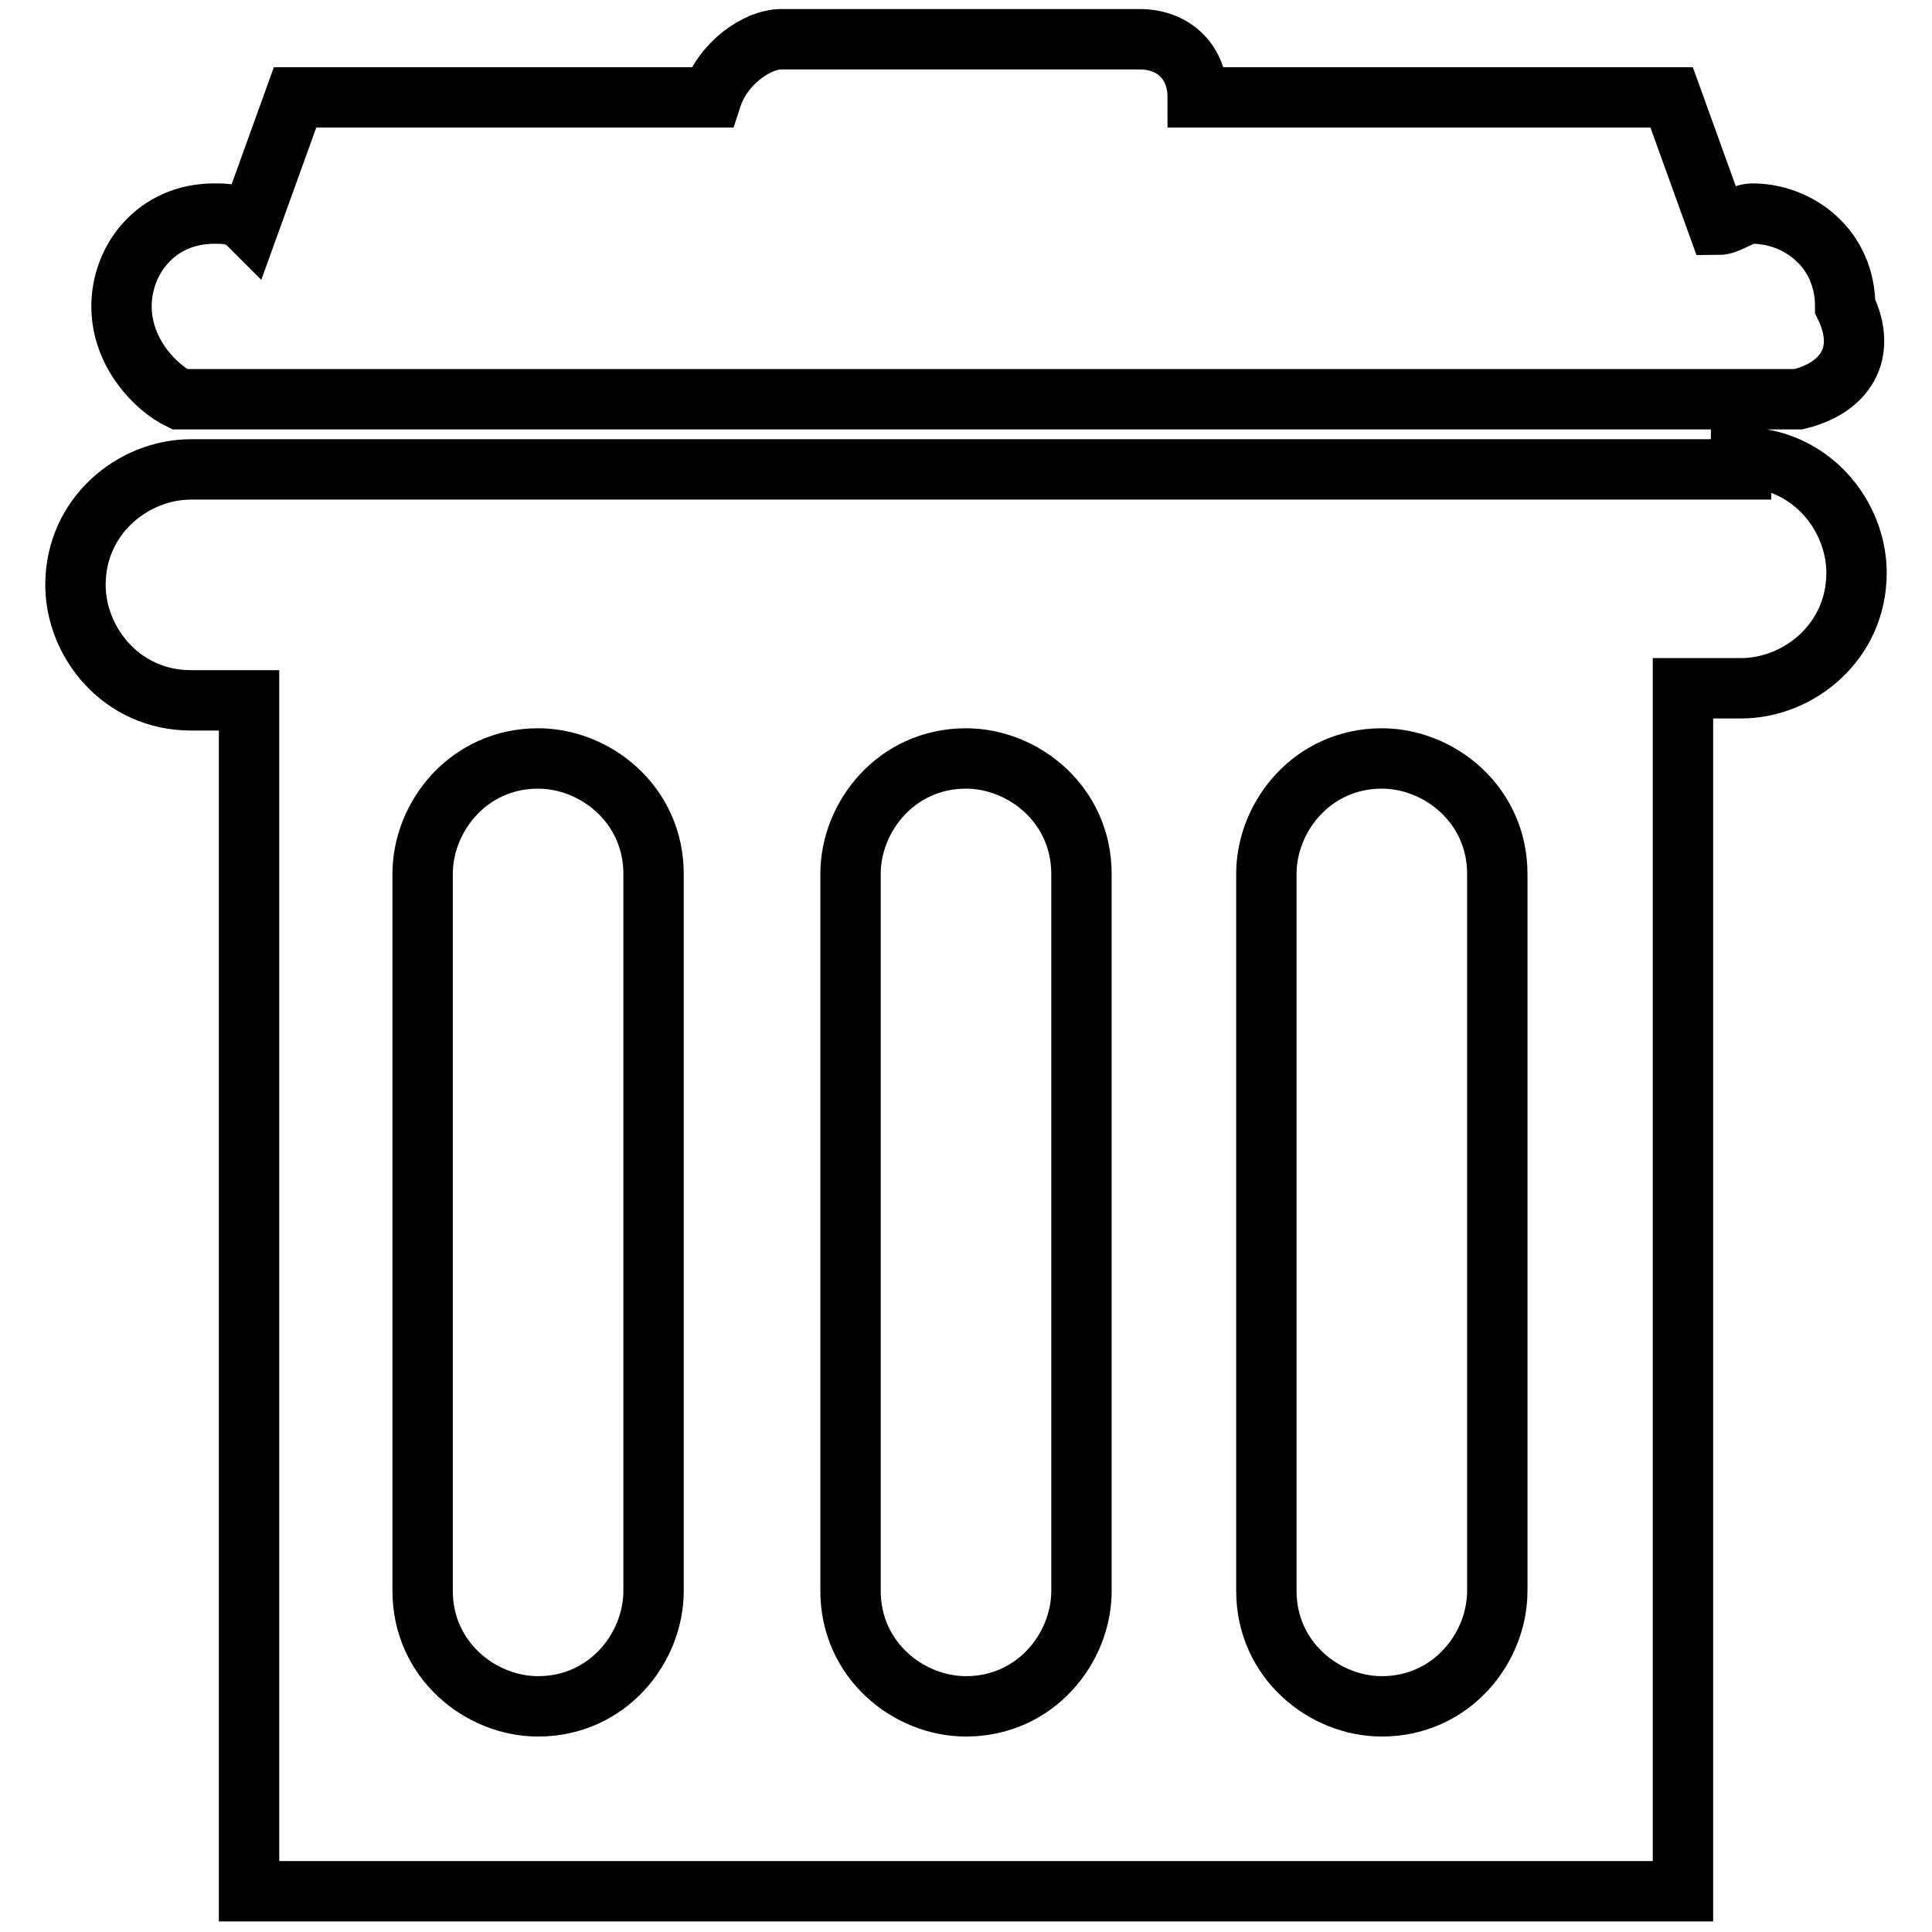
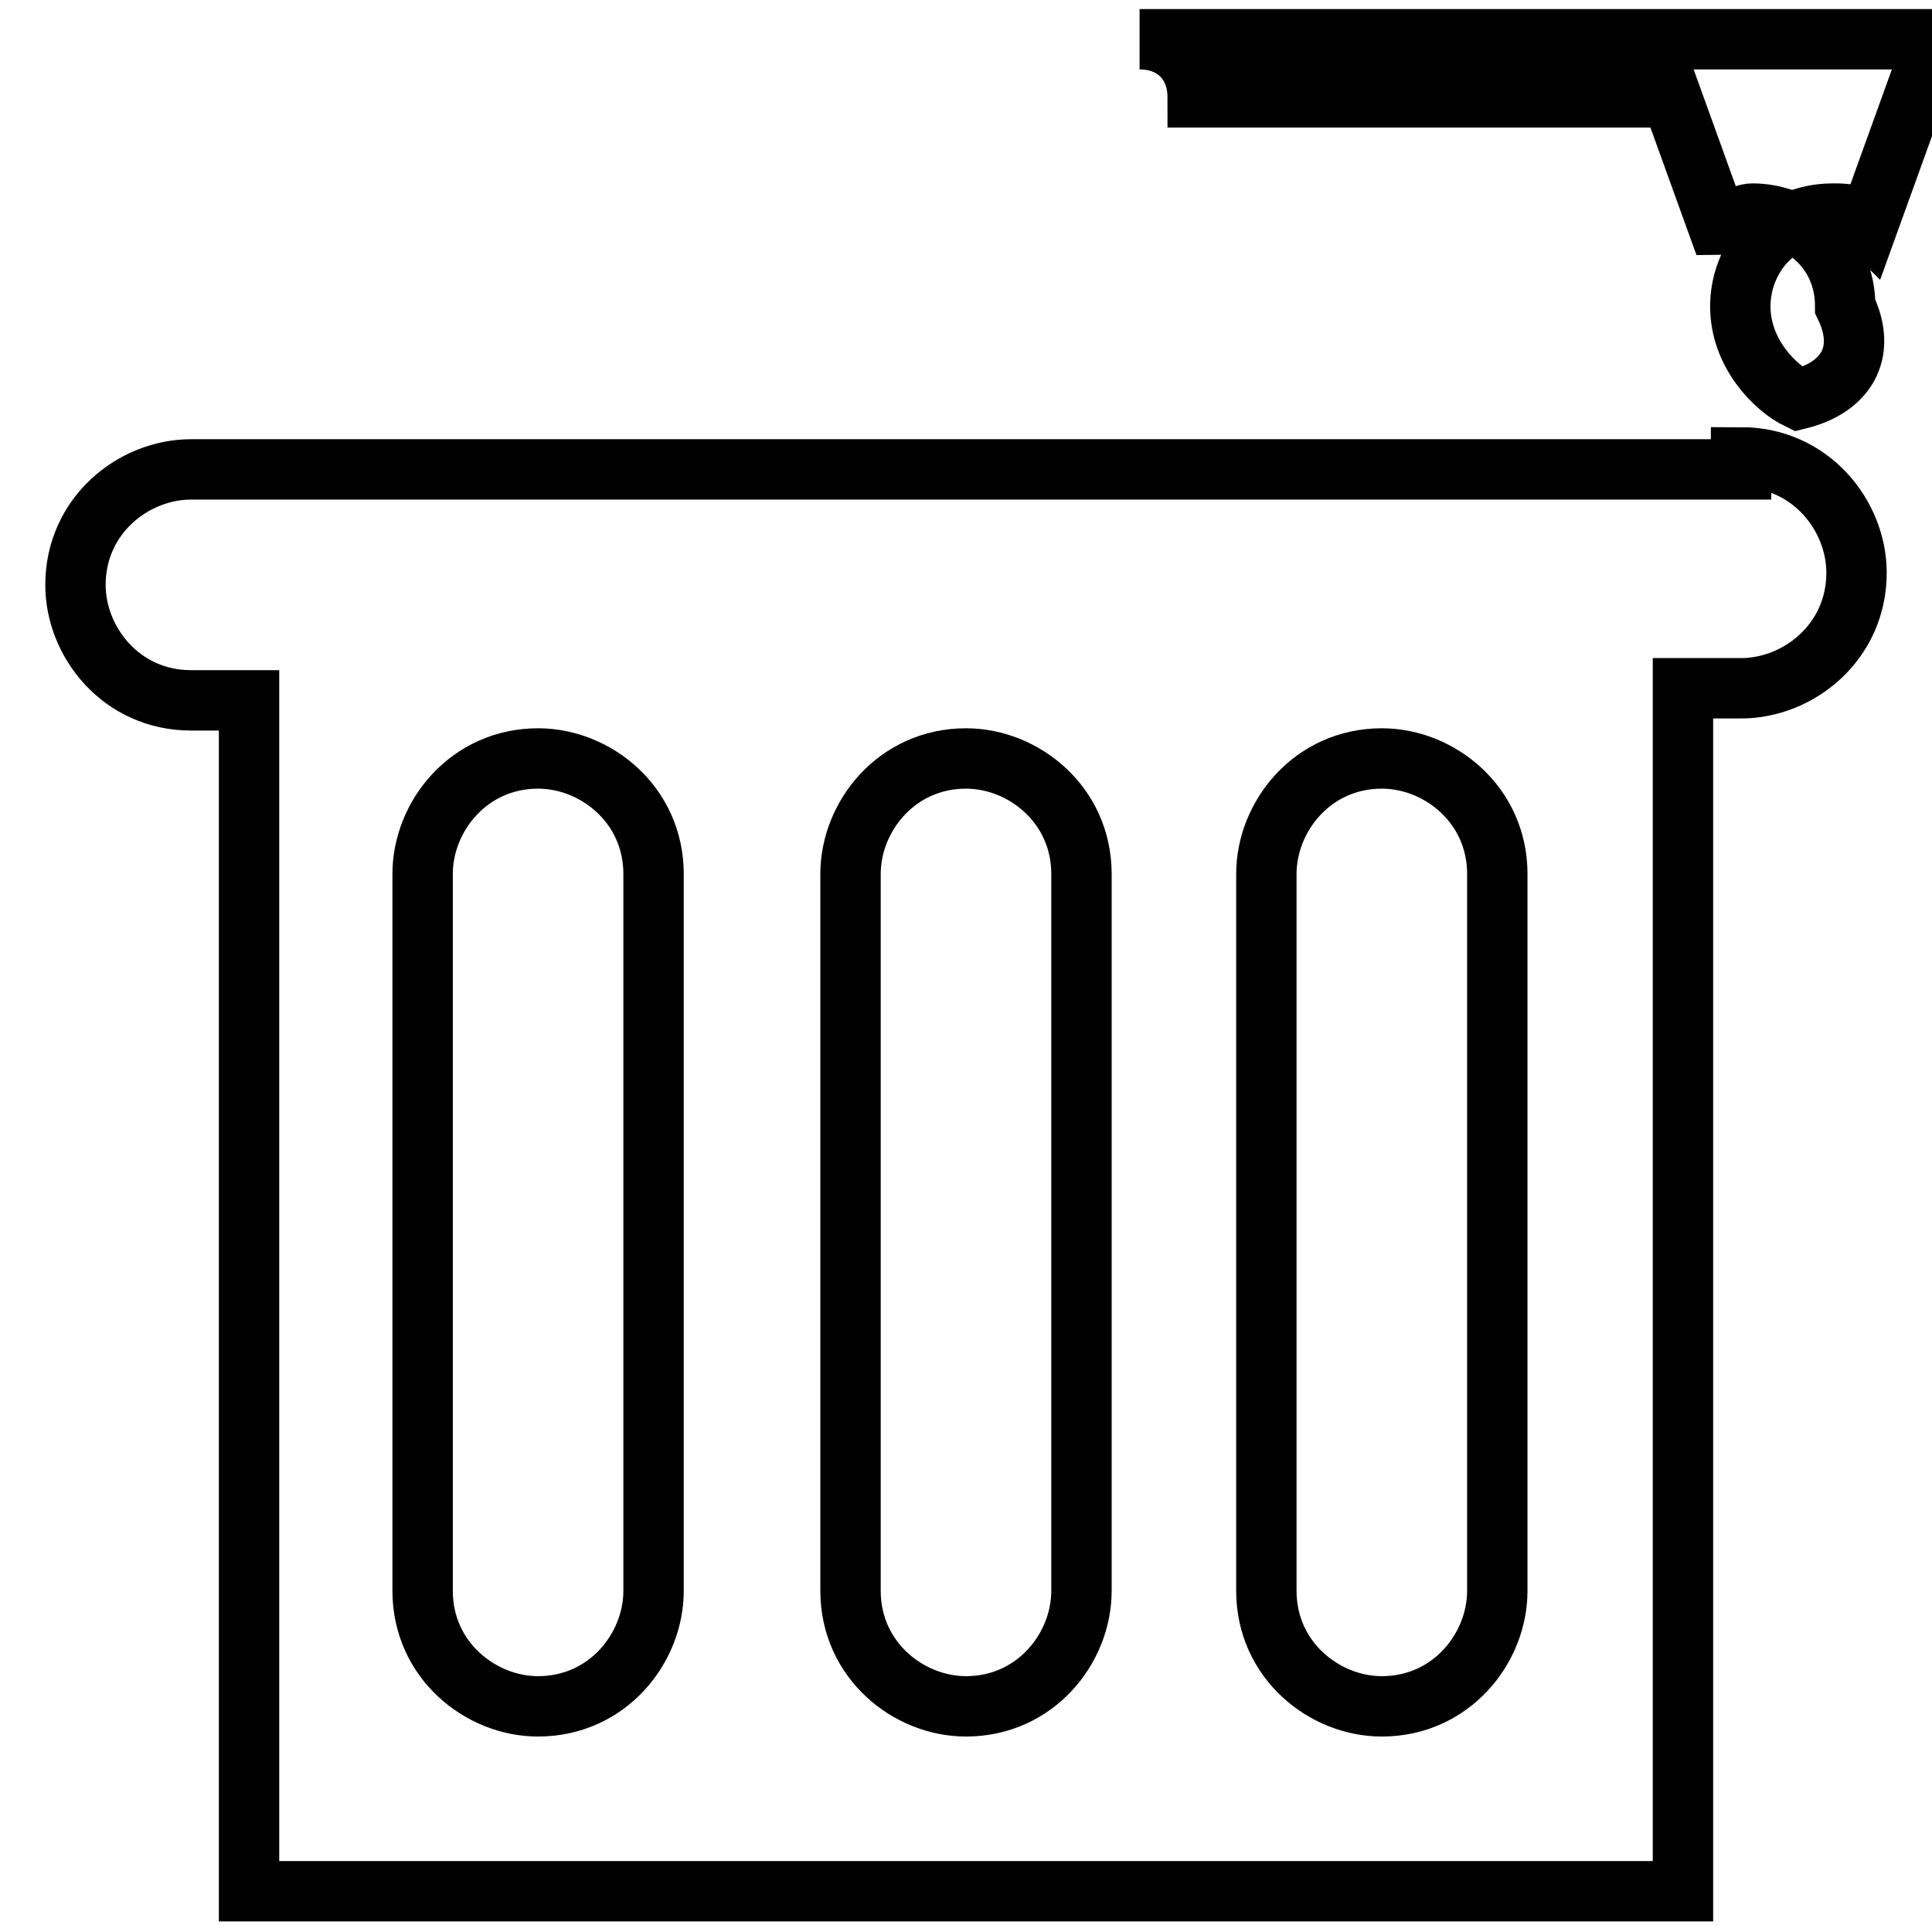
<svg xmlns="http://www.w3.org/2000/svg" version="1.1" x="0px" y="0px" viewBox="0 0 256 256" enable-background="new 0 0 256 256" xml:space="preserve">
  <g>
-     <path stroke-width="8" fill-opacity="0" stroke="#000000" d="M238.3,52.9L238.3,52.9H23.8l0,0c-3.1-1.5-7.7-6.1-7.7-12.3s4.6-12.3,12.3-12.3c1.5,0,3.1,0,4.6,1.5 l6.1-16.9h55.2c1.5-4.6,6.1-7.7,9.2-7.7H151c4.6,0,7.7,3.1,7.7,7.7h62.8l6.1,16.9c1.5,0,3.1-1.5,4.6-1.5c6.1,0,12.3,4.6,12.3,12.3 C247.5,46.8,244.5,51.4,238.3,52.9z M230.7,60.6c9.2,0,15.3,7.7,15.3,15.3c0,9.2-7.7,15.3-15.3,15.3H223v159.4H33V92.8h-7.7 c-9.2,0-15.3-7.7-15.3-15.3c0-9.2,7.7-15.3,15.3-15.3h205.4V60.6z M167.8,210.8c0,9.2,7.7,15.3,15.3,15.3c9.2,0,15.3-7.7,15.3-15.3 v-95c0-9.2-7.7-15.3-15.3-15.3c-9.2,0-15.3,7.7-15.3,15.3V210.8z M112.7,210.8c0,9.2,7.7,15.3,15.3,15.3c9.2,0,15.3-7.7,15.3-15.3 v-95c0-9.2-7.7-15.3-15.3-15.3c-9.2,0-15.3,7.7-15.3,15.3V210.8z M56,210.8c0,9.2,7.7,15.3,15.3,15.3c9.2,0,15.3-7.7,15.3-15.3v-95 c0-9.2-7.7-15.3-15.3-15.3c-9.2,0-15.3,7.7-15.3,15.3V210.8z" />
+     <path stroke-width="8" fill-opacity="0" stroke="#000000" d="M238.3,52.9L238.3,52.9l0,0c-3.1-1.5-7.7-6.1-7.7-12.3s4.6-12.3,12.3-12.3c1.5,0,3.1,0,4.6,1.5 l6.1-16.9h55.2c1.5-4.6,6.1-7.7,9.2-7.7H151c4.6,0,7.7,3.1,7.7,7.7h62.8l6.1,16.9c1.5,0,3.1-1.5,4.6-1.5c6.1,0,12.3,4.6,12.3,12.3 C247.5,46.8,244.5,51.4,238.3,52.9z M230.7,60.6c9.2,0,15.3,7.7,15.3,15.3c0,9.2-7.7,15.3-15.3,15.3H223v159.4H33V92.8h-7.7 c-9.2,0-15.3-7.7-15.3-15.3c0-9.2,7.7-15.3,15.3-15.3h205.4V60.6z M167.8,210.8c0,9.2,7.7,15.3,15.3,15.3c9.2,0,15.3-7.7,15.3-15.3 v-95c0-9.2-7.7-15.3-15.3-15.3c-9.2,0-15.3,7.7-15.3,15.3V210.8z M112.7,210.8c0,9.2,7.7,15.3,15.3,15.3c9.2,0,15.3-7.7,15.3-15.3 v-95c0-9.2-7.7-15.3-15.3-15.3c-9.2,0-15.3,7.7-15.3,15.3V210.8z M56,210.8c0,9.2,7.7,15.3,15.3,15.3c9.2,0,15.3-7.7,15.3-15.3v-95 c0-9.2-7.7-15.3-15.3-15.3c-9.2,0-15.3,7.7-15.3,15.3V210.8z" />
  </g>
</svg>